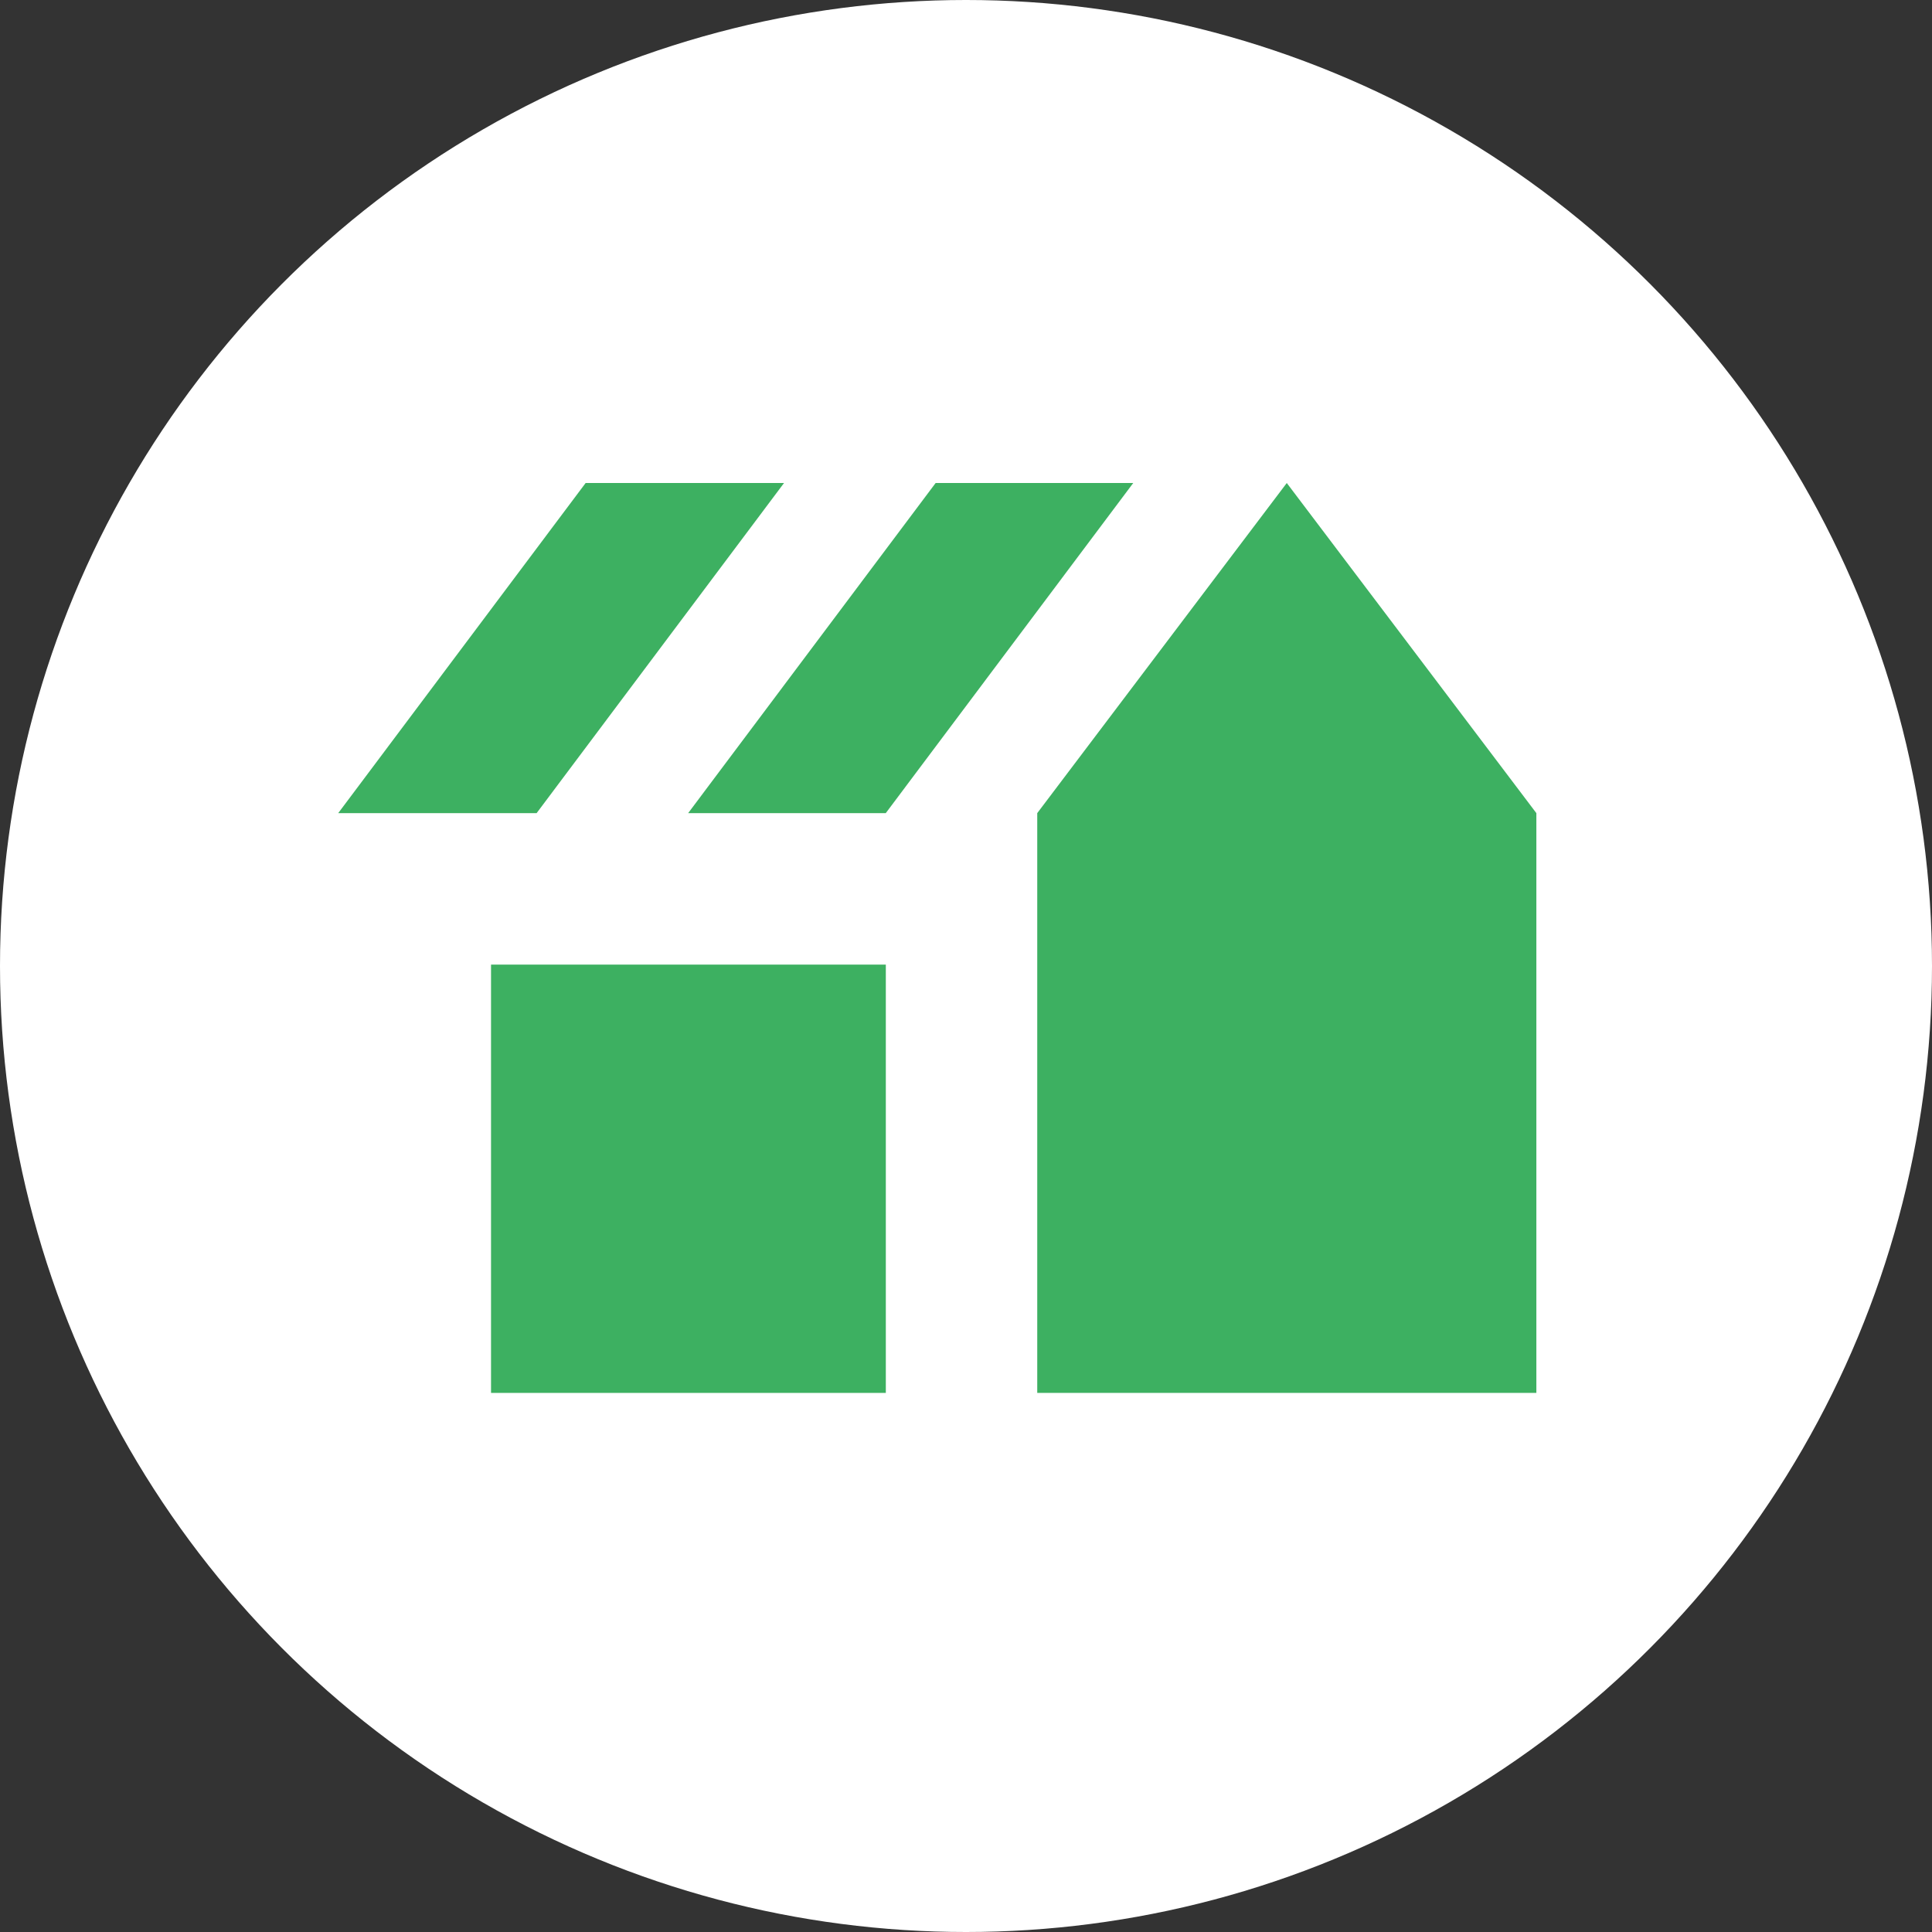
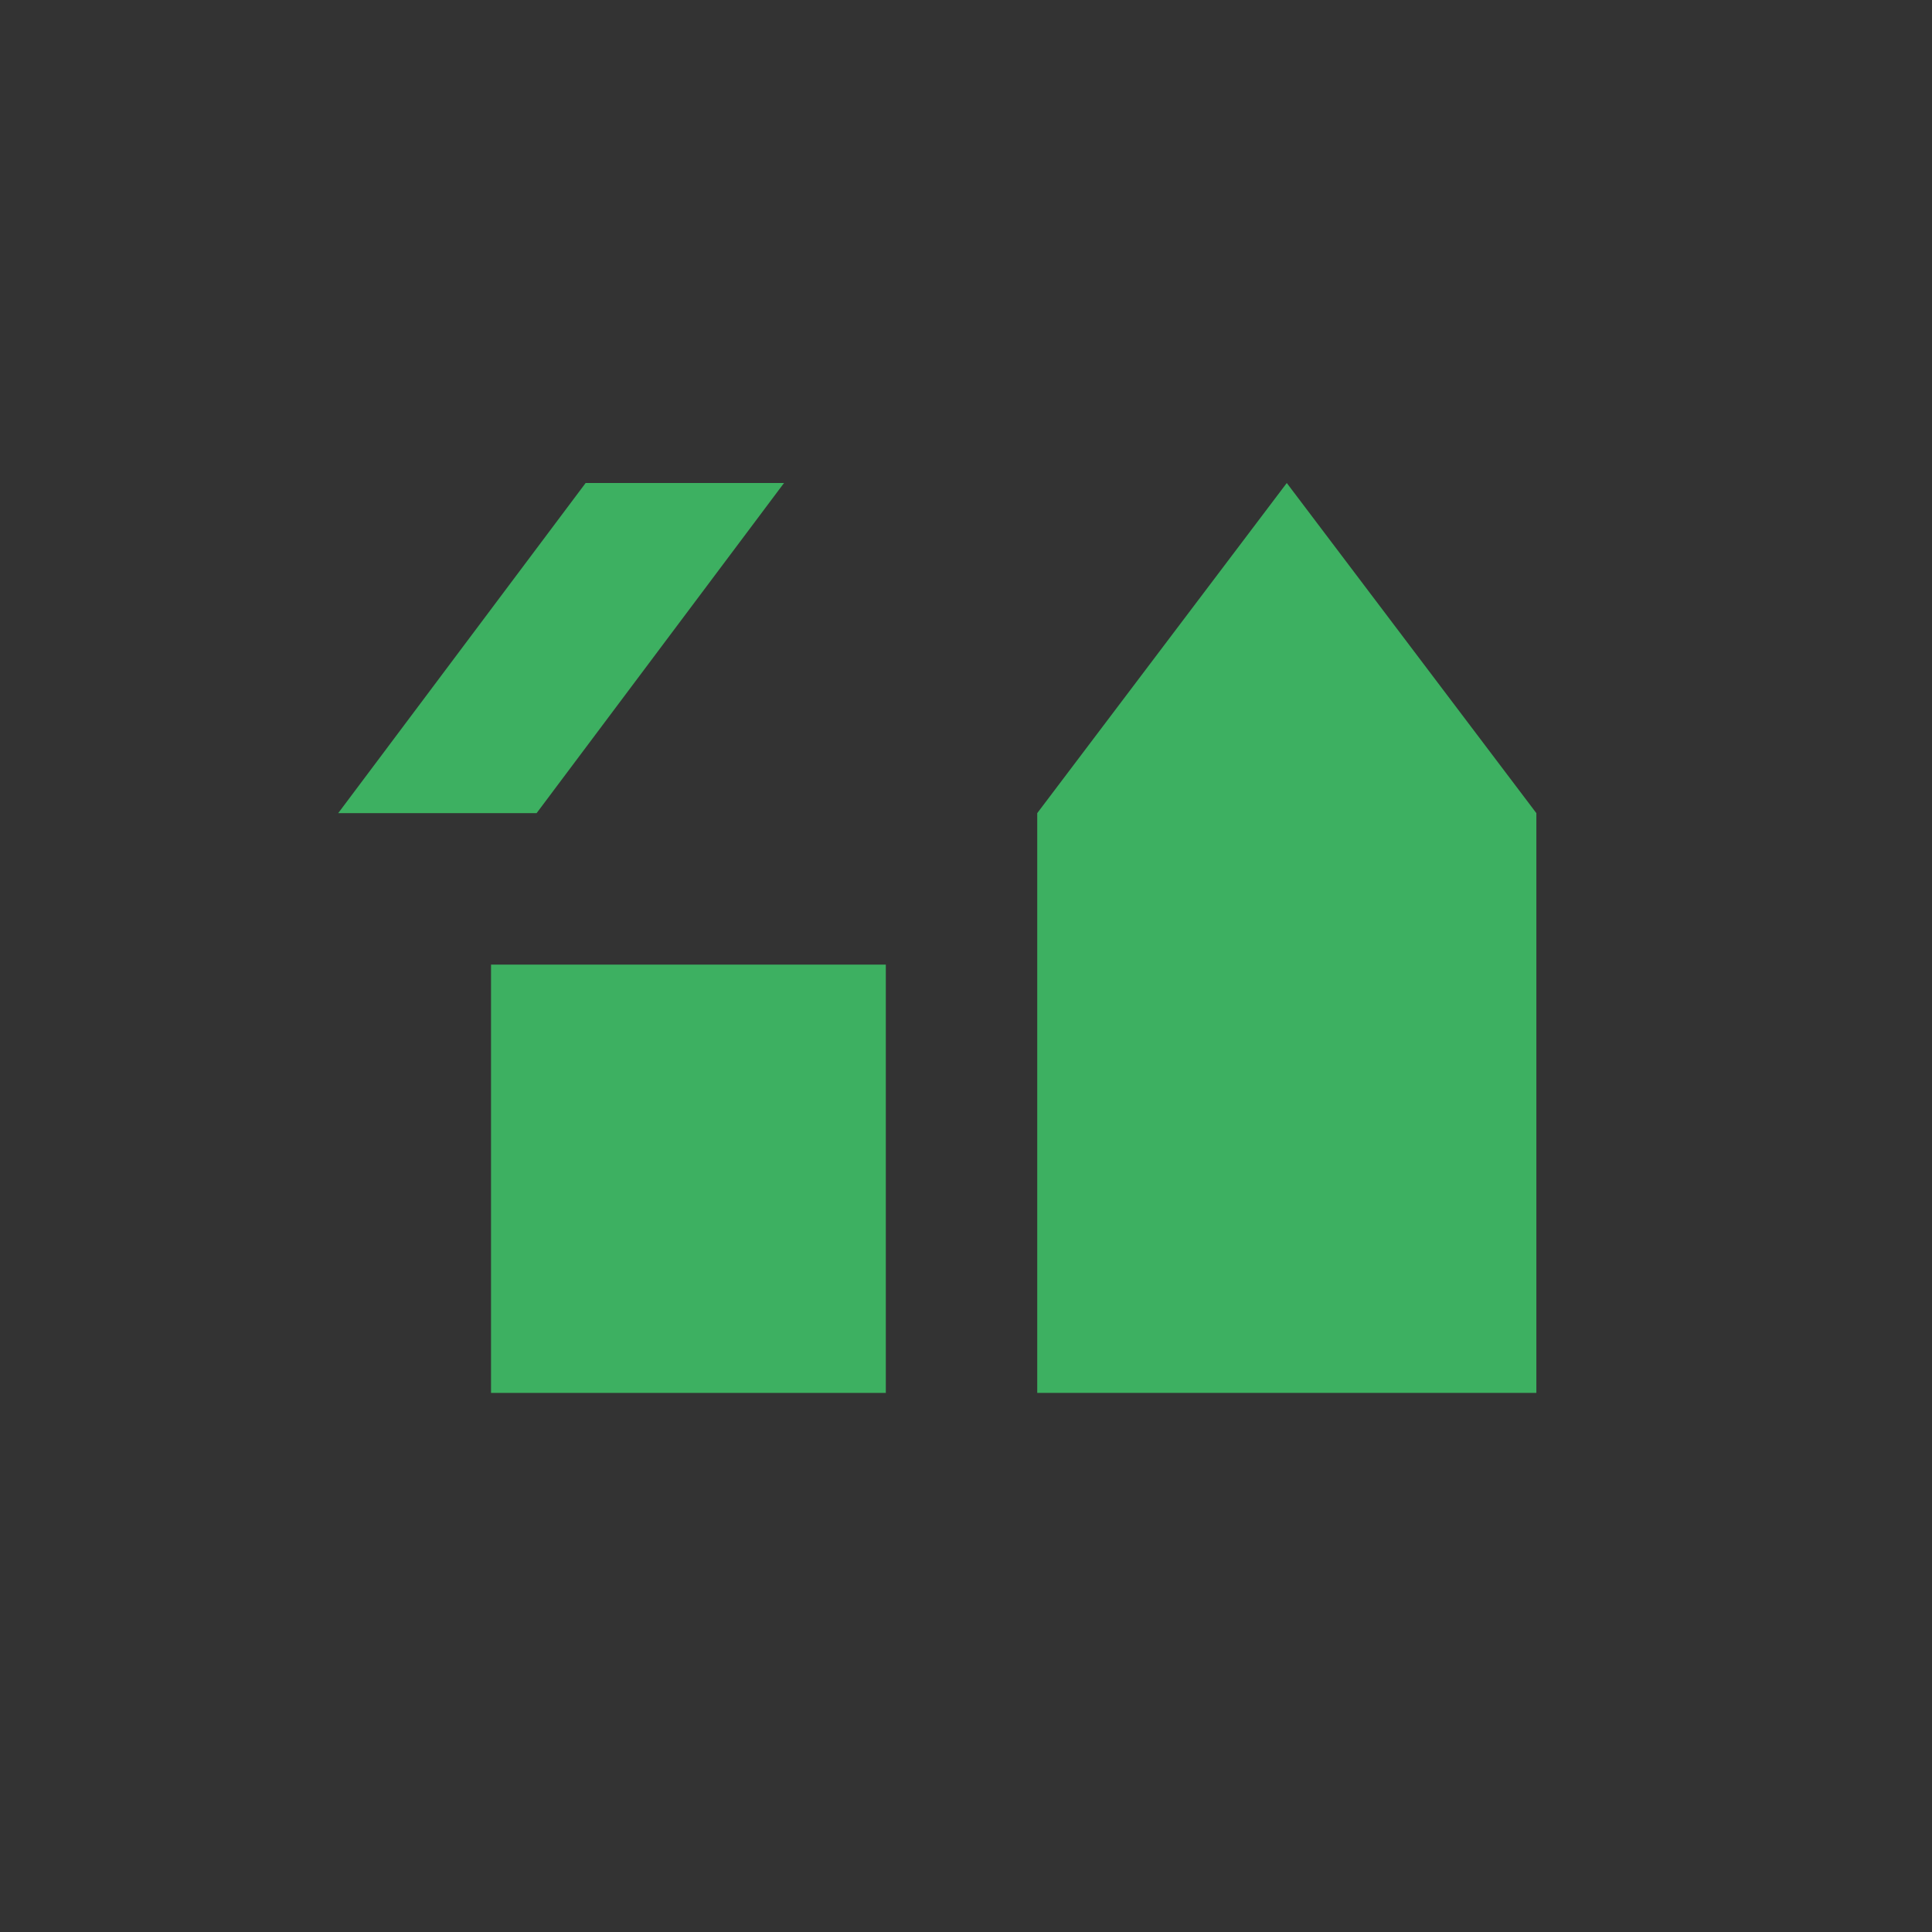
<svg xmlns="http://www.w3.org/2000/svg" width="32" height="32" viewBox="0 0 32 32" fill="none">
  <rect x="0" y="0" width="32" height="32" fill="#333333" stroke="none" />
-   <circle cx="16" cy="16" r="16" fill="white" />
  <path fill-rule="evenodd" clip-rule="evenodd" d="M8.133 23.071H14.672V15.977H8.133V23.071Z" fill="#3DB061" />
  <path fill-rule="evenodd" clip-rule="evenodd" d="M21.313 8L17.18 13.468V23.071H25.447V13.468L21.313 8Z" fill="#3DB061" />
  <path fill-rule="evenodd" clip-rule="evenodd" d="M9.7 8L5.602 13.468H8.672H8.888L12.986 8H9.7Z" fill="#3DB061" />
-   <path fill-rule="evenodd" clip-rule="evenodd" d="M15.497 8L11.398 13.468H14.671L18.77 8H15.497Z" fill="#3DB061" />
</svg>